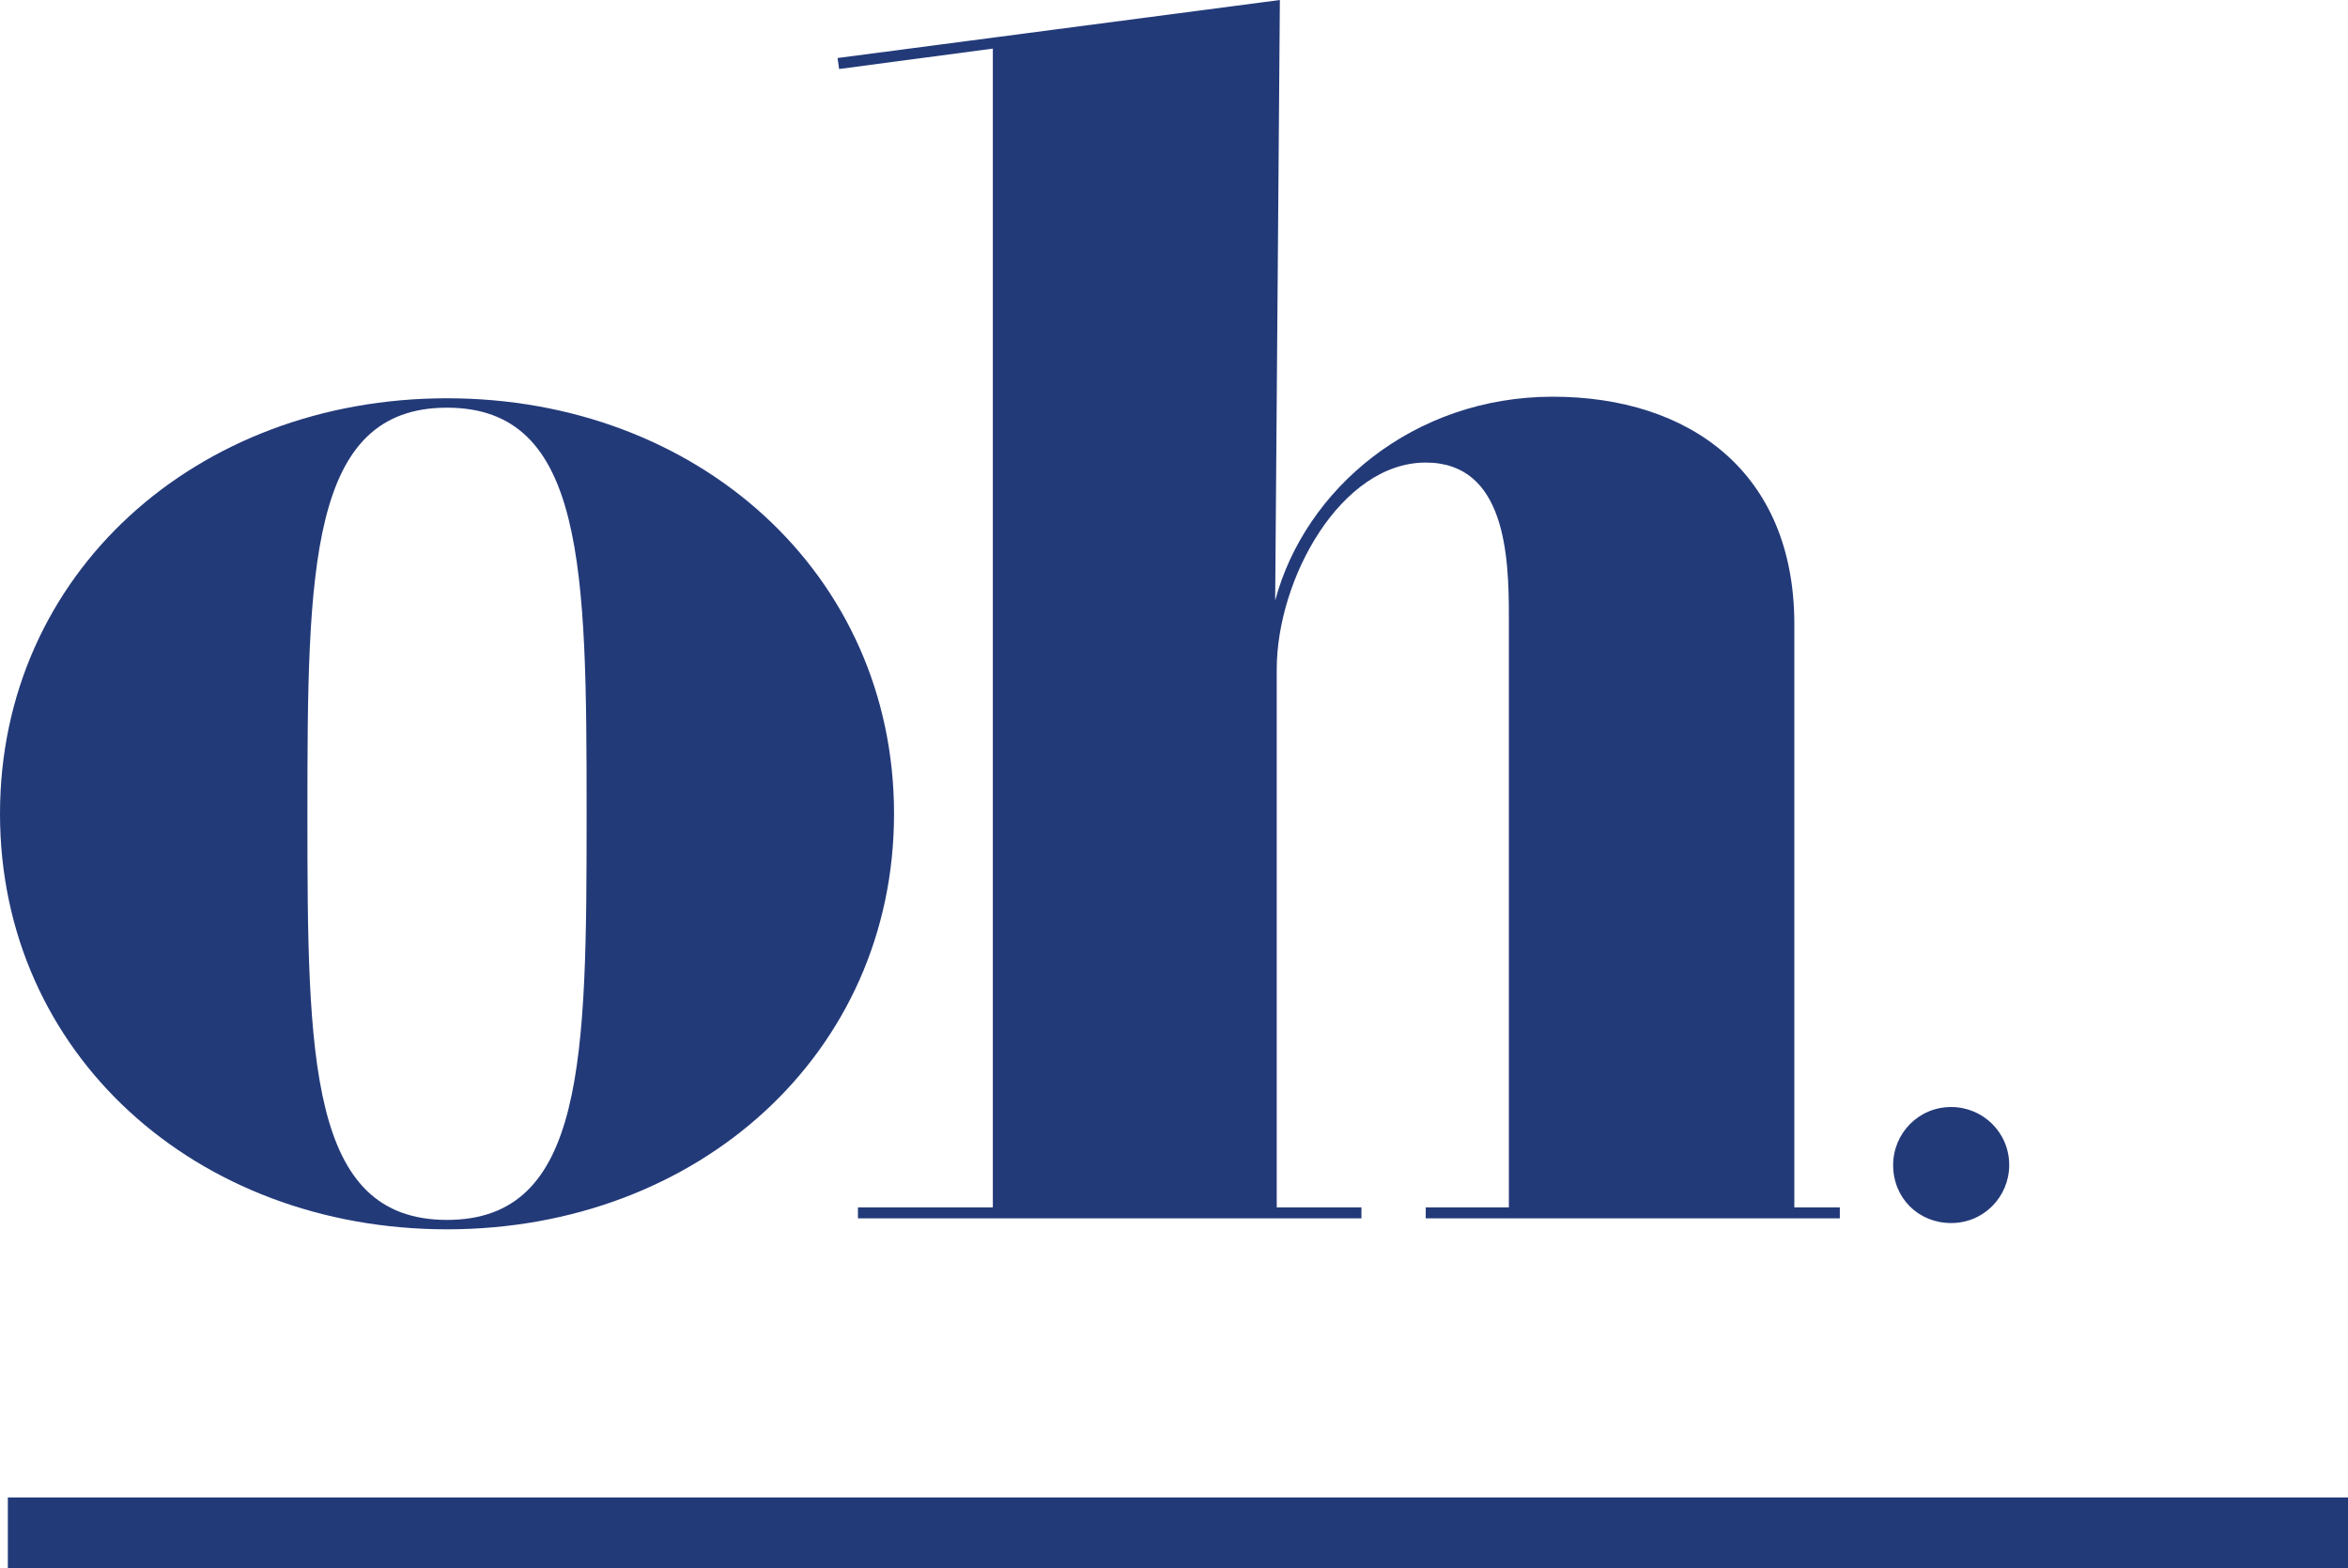
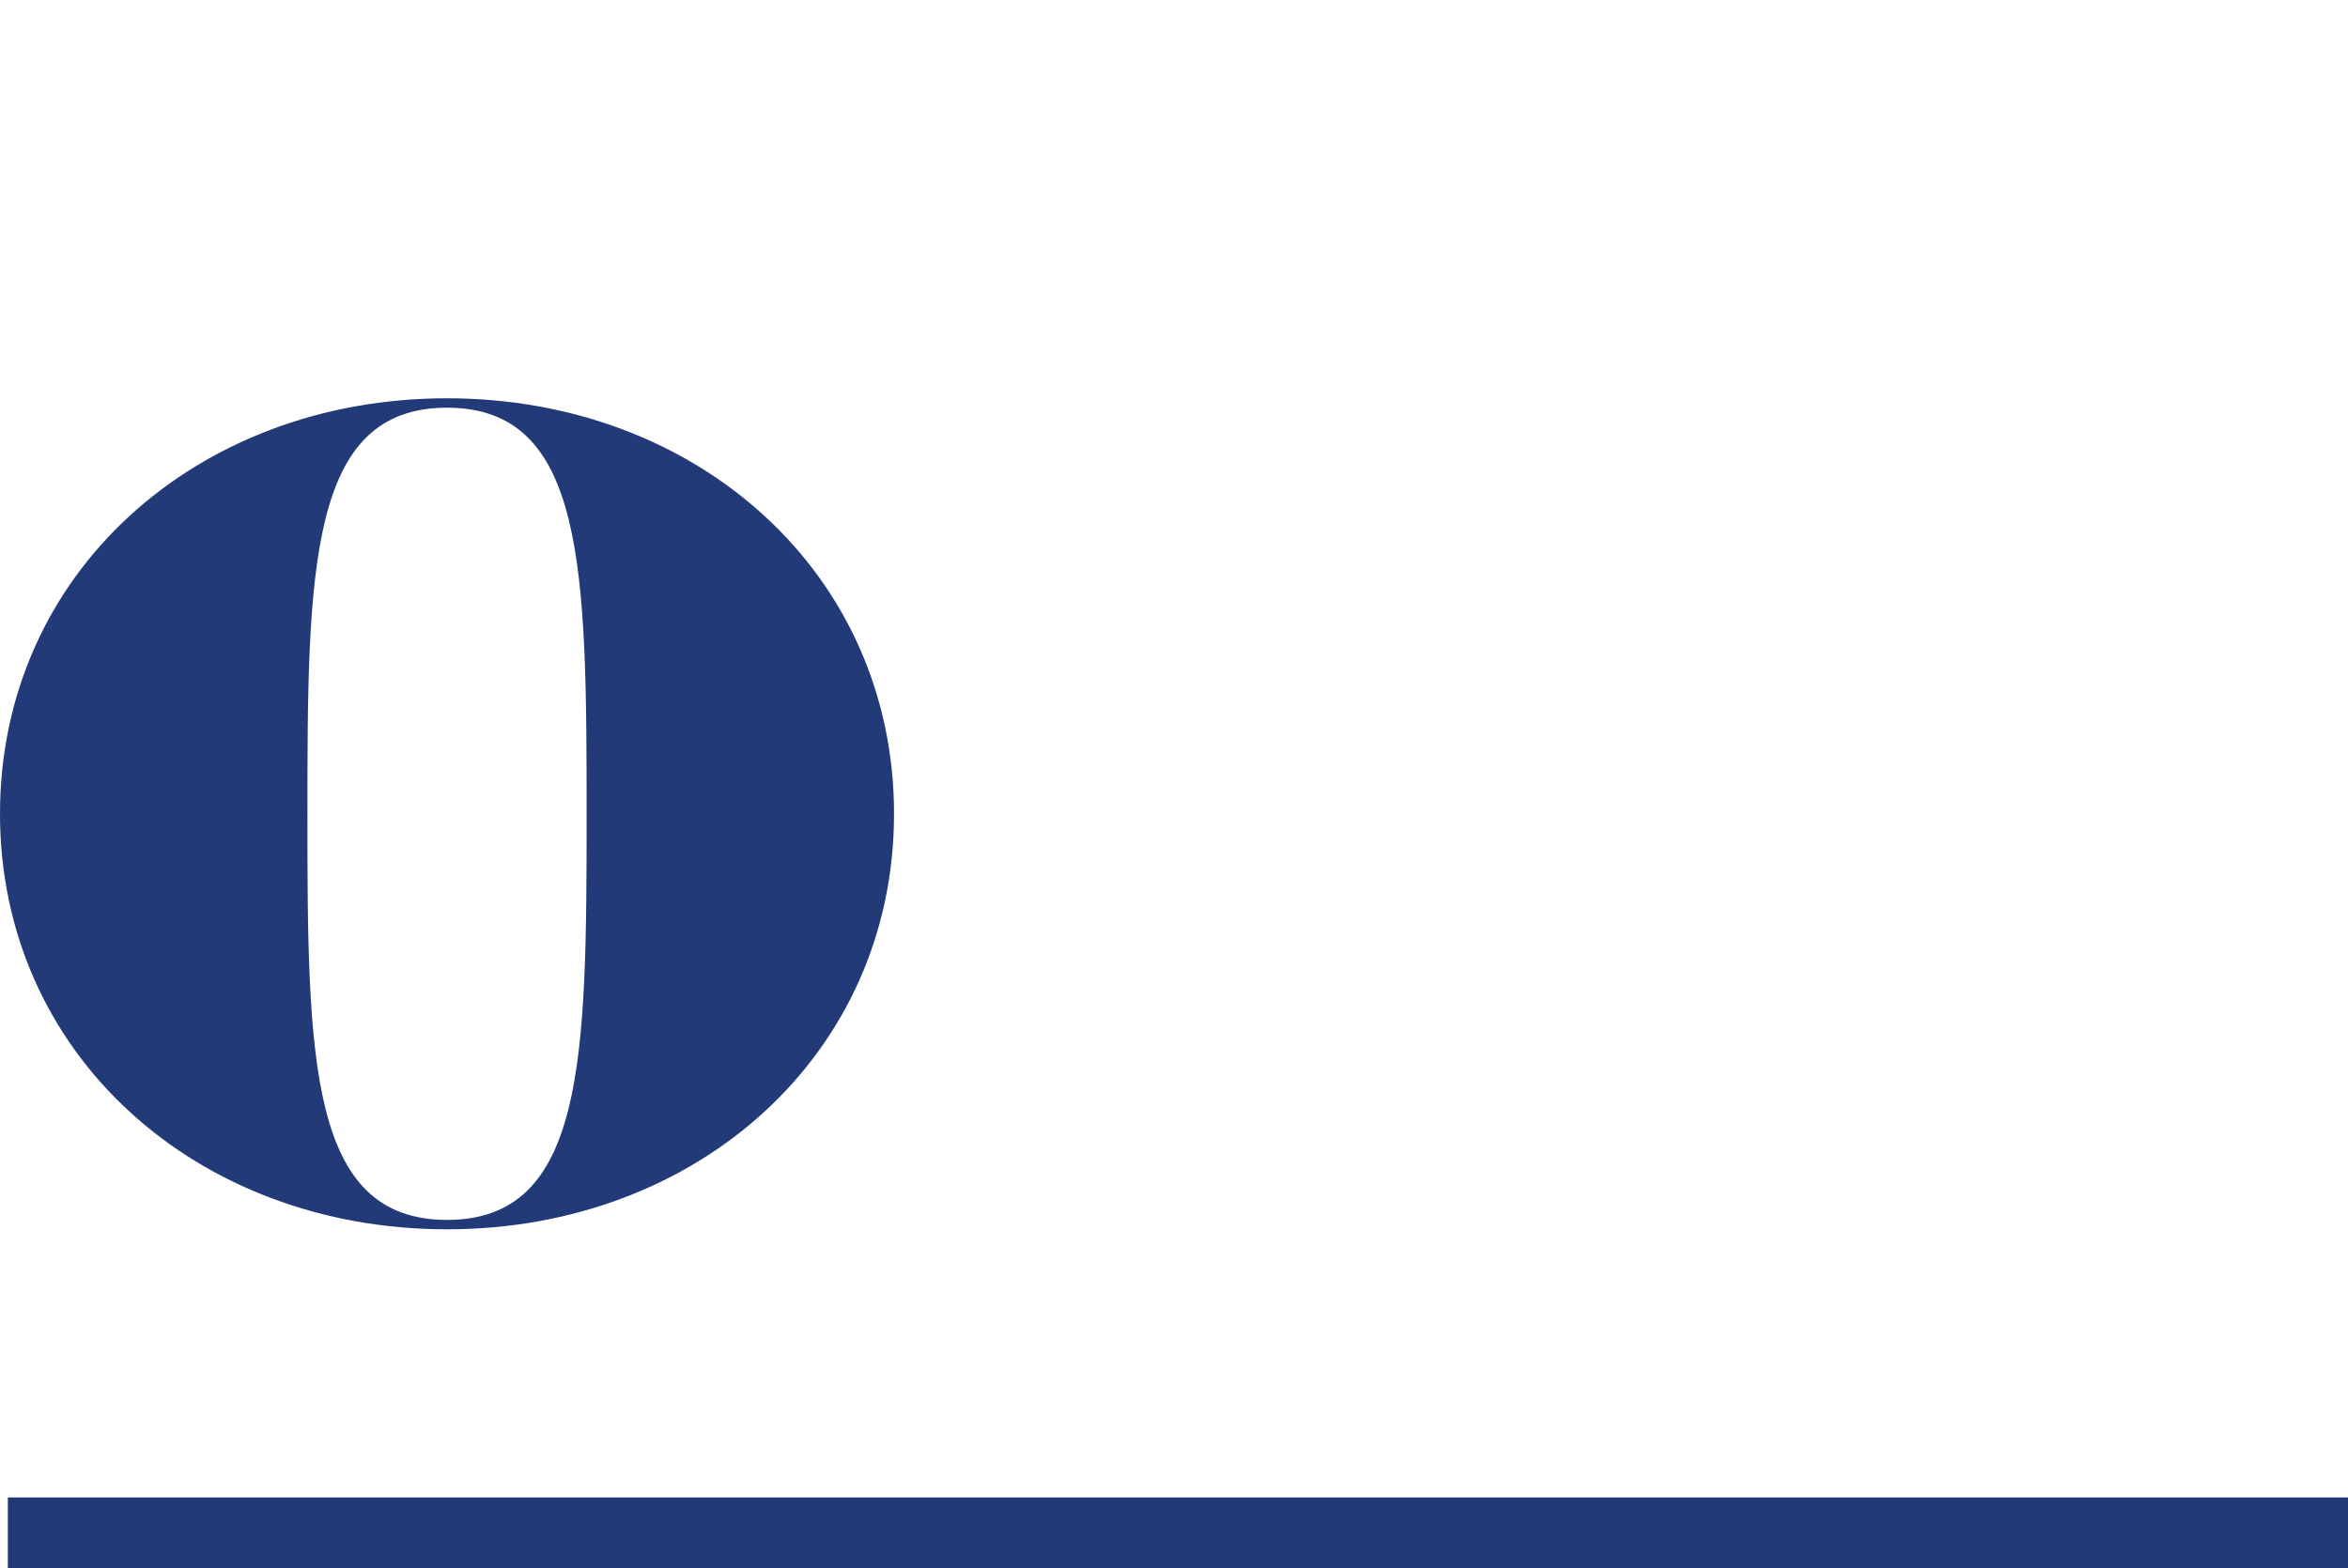
<svg xmlns="http://www.w3.org/2000/svg" id="Calque_1" x="0px" y="0px" viewBox="0 0 149.7 100" style="enable-background:new 0 0 149.7 100;" xml:space="preserve">
  <style type="text/css">	.st0{fill:#233A79;}</style>
  <g id="Groupe_2">
    <g>
      <g id="Groupe_1">
        <path id="Tracé_1" class="st0" d="M28.5,25.4c16,0,28.5,11.2,28.5,26.5S44.5,78.4,28.5,78.4S0,67.2,0,51.9S12.5,25.4,28.5,25.4     M28.5,77.8c8.8,0,8.9-10.3,8.9-25.9s-0.1-25.9-8.9-25.9s-8.9,10.3-8.9,25.9S19.7,77.8,28.5,77.8" />
-         <path id="Tracé_2" class="st0" d="M81.3,38.3c1.9-7.1,8.8-13,17.7-13c8.7,0,15.4,4.8,15.4,14.5V77h2.9v0.7H90.9V77h5.3V39.3    c0-3.8-0.2-9.8-5.3-9.8c-5.4,0-9.5,7.4-9.5,13.2V77h5.4v0.7H54.7V77h8.6V3.1l-9.8,1.3l-0.1-0.7L81.6,0L81.3,38.3z" />
-         <path id="Tracé_3" class="st0" d="M128.1,74.3c0,2-1.6,3.7-3.7,3.7s-3.7-1.6-3.7-3.7c0-2,1.6-3.7,3.7-3.7    C126.4,70.6,128.1,72.2,128.1,74.3L128.1,74.3" />
      </g>
    </g>
  </g>
  <rect id="Rectangle_3" x="0.5" y="95.5" class="st0" width="149.2" height="4.5" />
</svg>